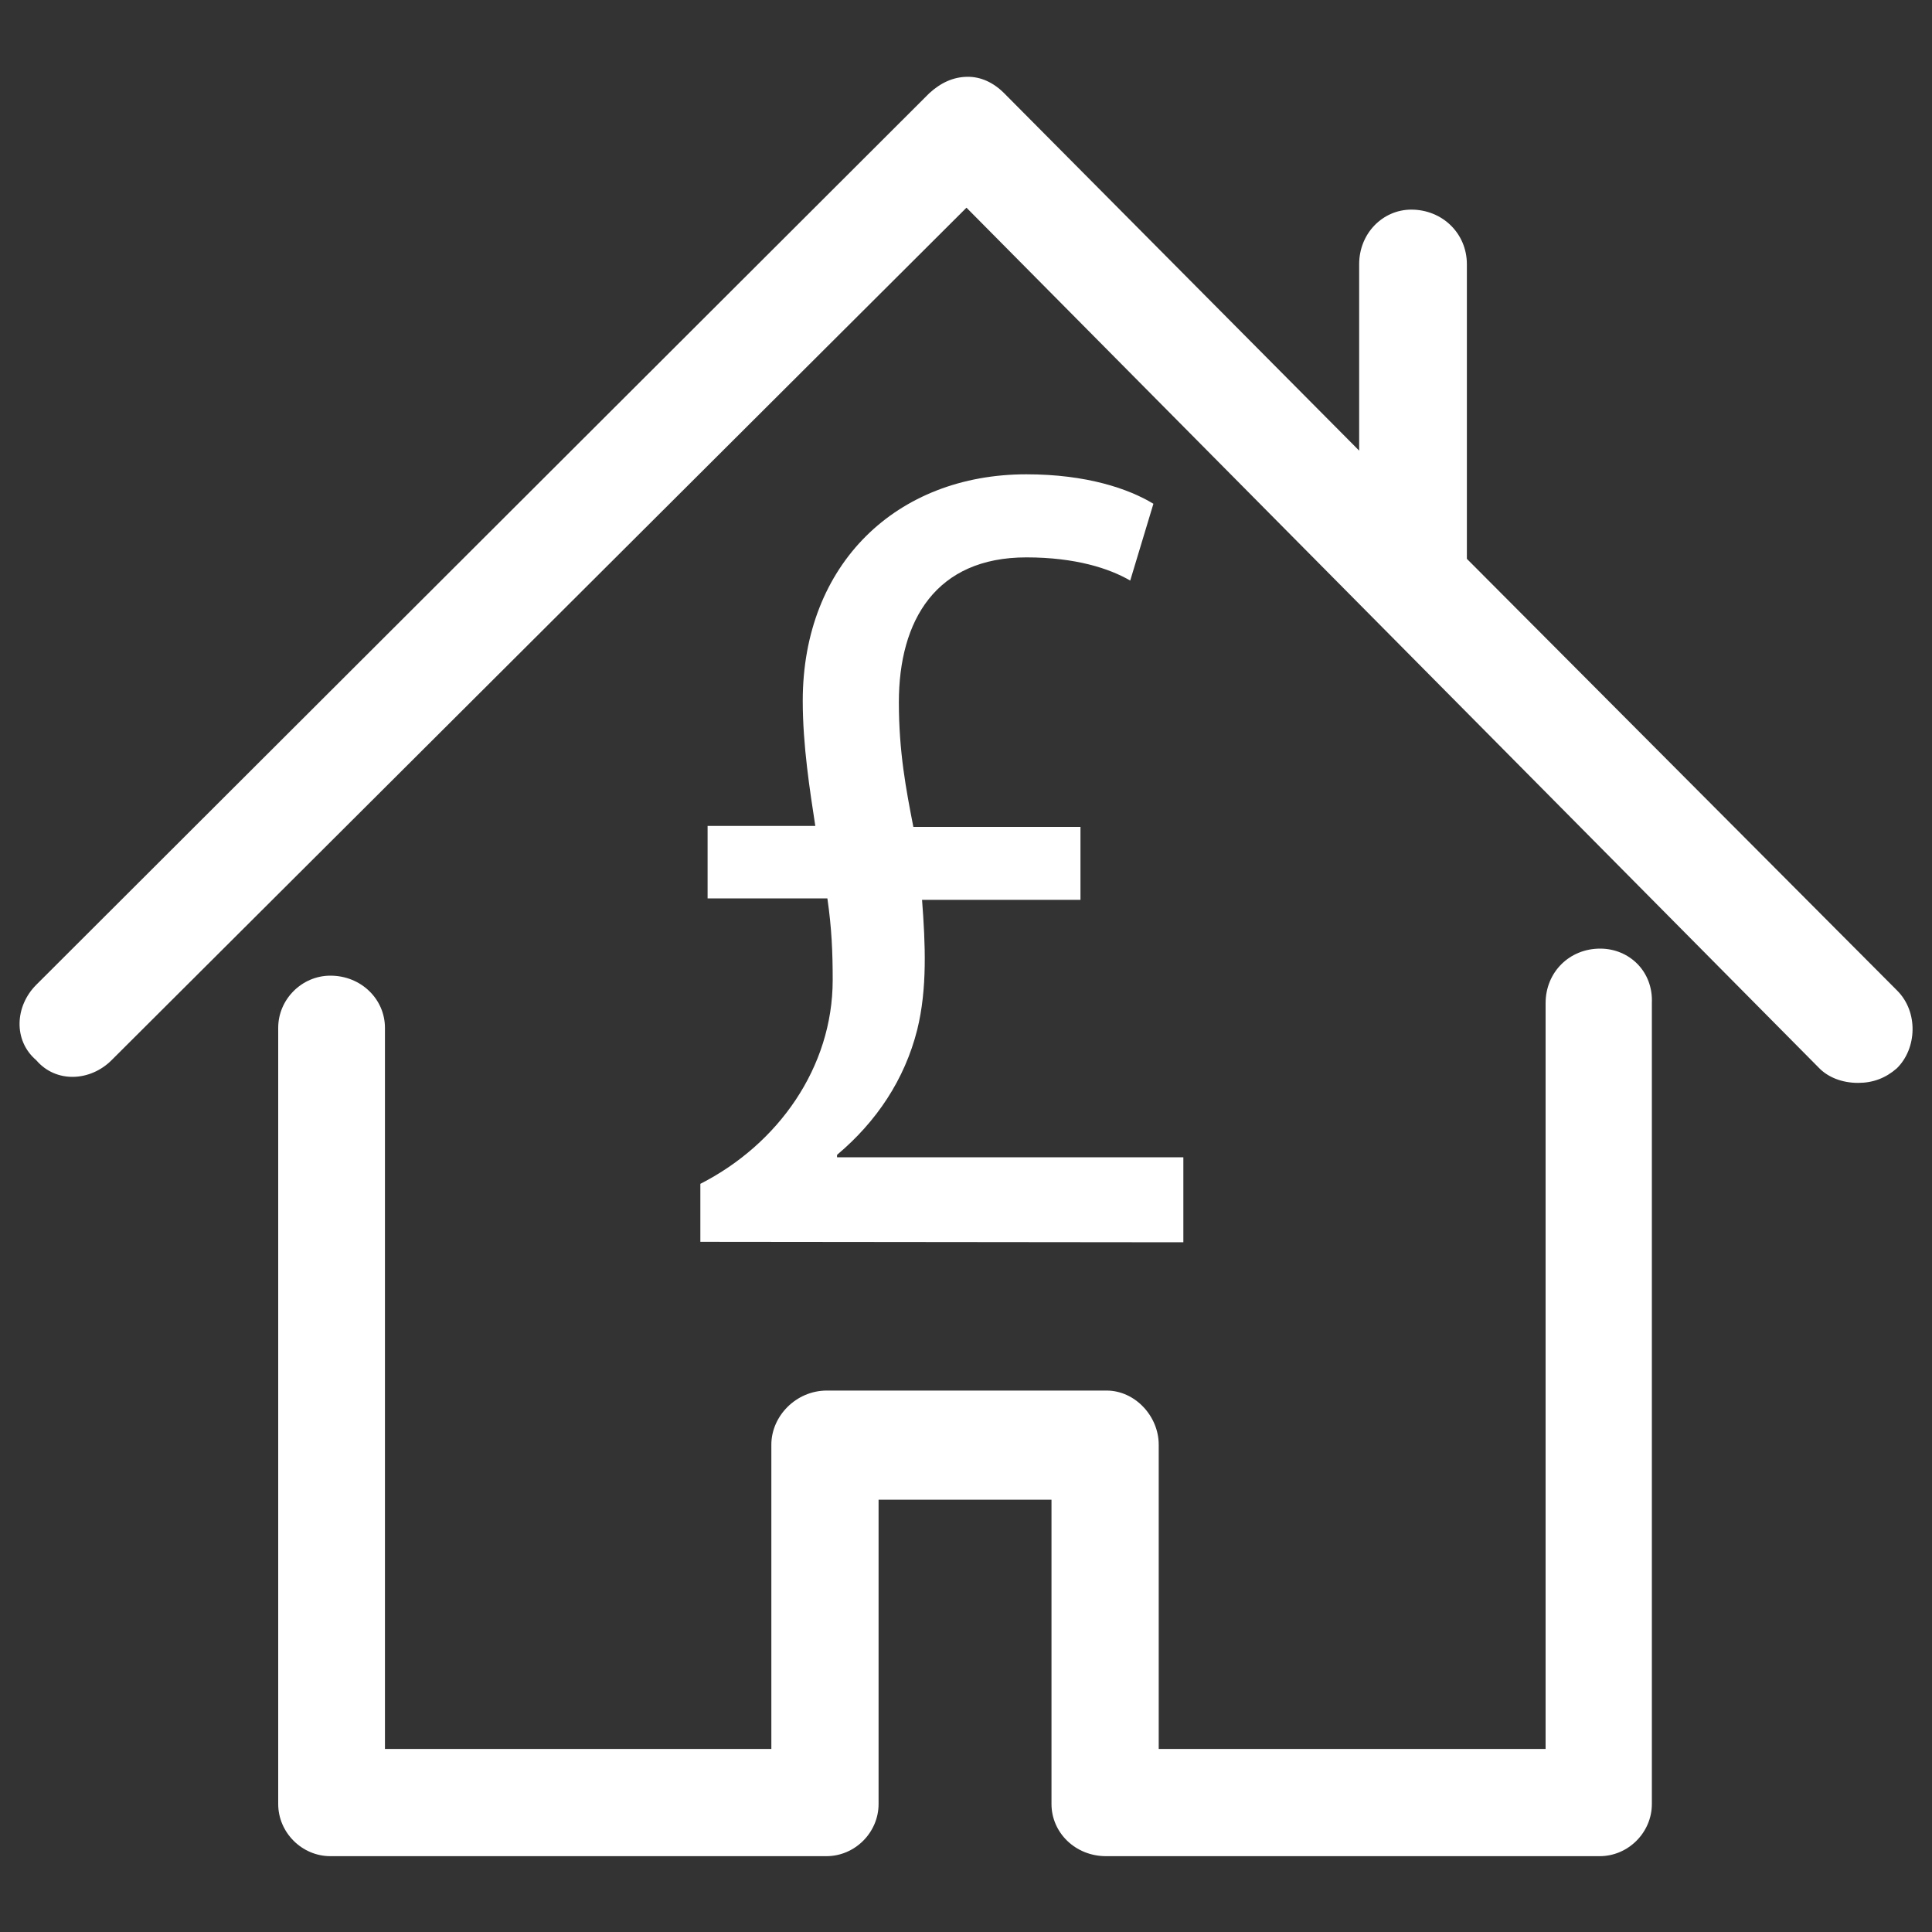
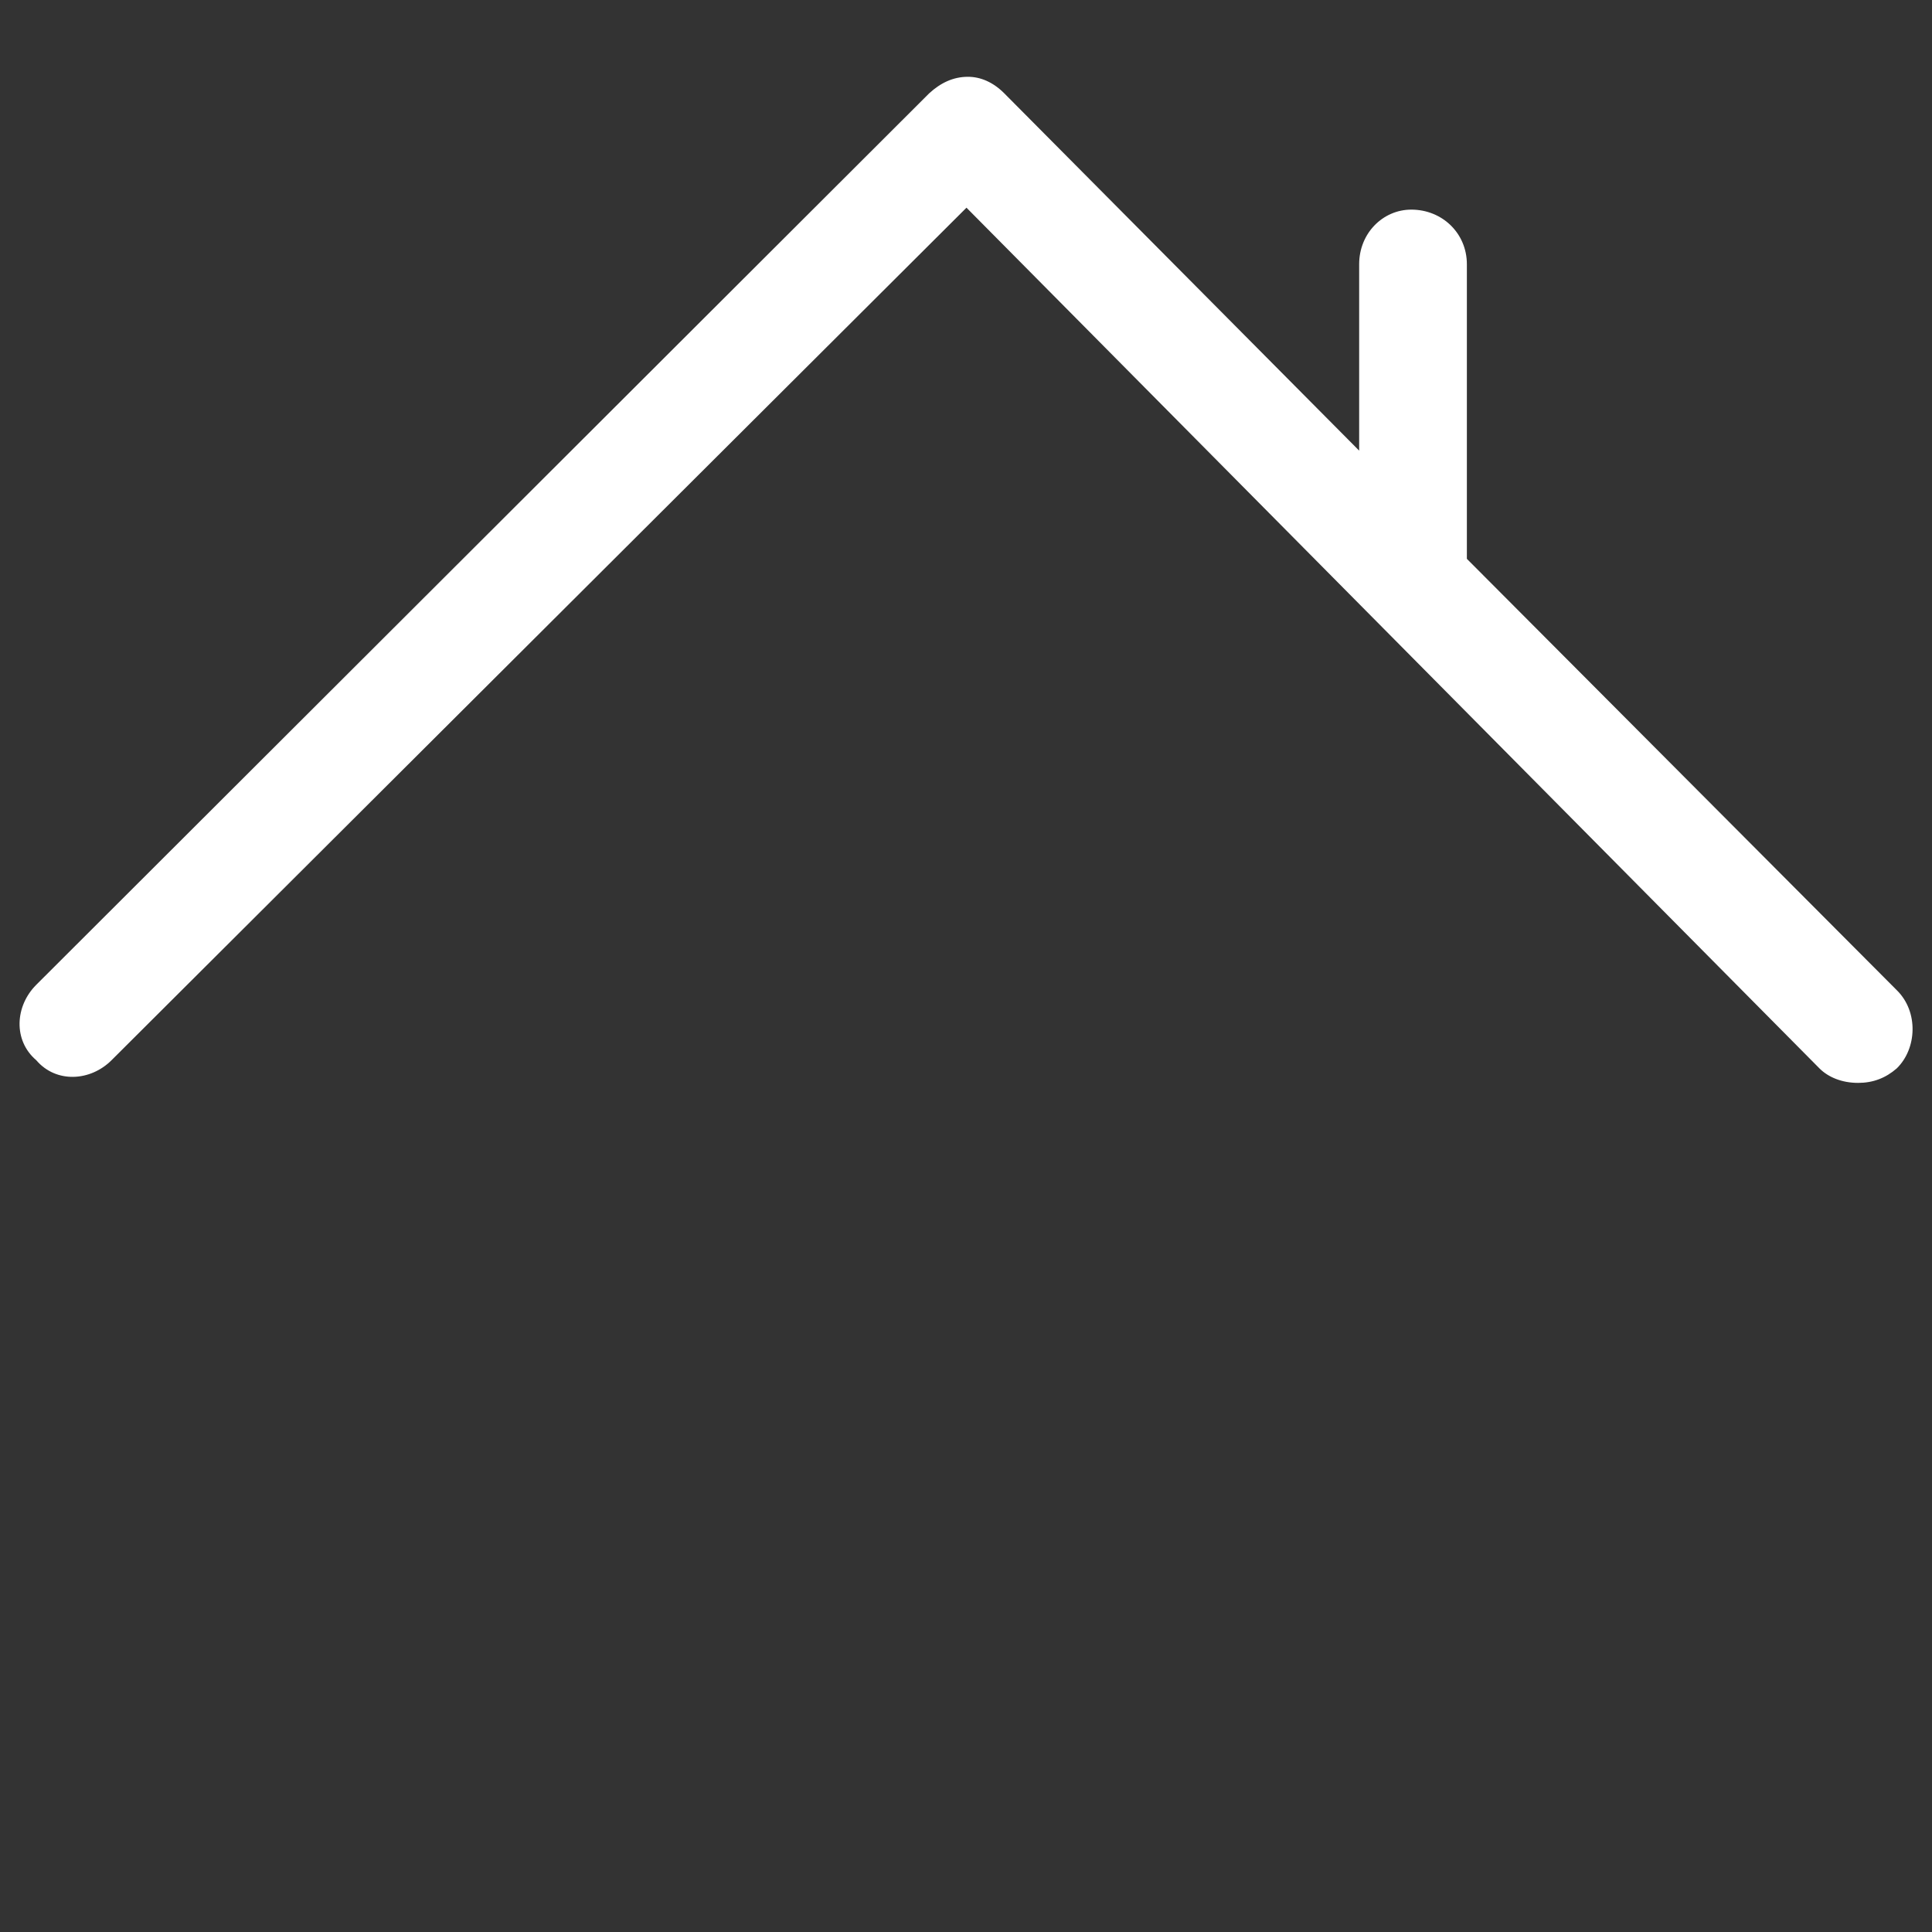
<svg xmlns="http://www.w3.org/2000/svg" version="1.1" id="Layer_1" x="0px" y="0px" viewBox="0 0 400 400" style="enable-background:new 0 0 400 400;" xml:space="preserve">
  <rect x="0" y="0" width="400" height="400" fill="#333333" stroke="none" />
  <style type="text/css">
	.st0{fill:#FFFFFF;}
</style>
  <g>
    <g>
      <g>
-         <path class="st0" d="M331.3,196.4c-6.4,0-11.3,4.9-11.3,11.3v154.4h-80.1v-63c0-5.9-4.9-11.2-10.8-11.2h-57.9     c-6.4,0-11.5,5.3-11.5,11.2v63H79.7V212.8c0-5.9-4.9-10.8-11.3-10.8c-5.9,0-10.8,4.9-10.8,10.8v160.7c0,5.9,4.9,10.8,10.8,10.8     h102.7c5.9,0,10.8-4.9,10.8-10.8v-63h35.8v63c0,5.9,4.9,10.8,11.3,10.8h102.2c5.9,0,10.8-4.9,10.8-10.8V207.7     C342.3,201.1,337.3,196.4,331.3,196.4z" />
        <path class="st0" d="M392.8,205.1l-89.1-89.4v-61c0-6.4-5.1-11.3-11.5-11.3c-5.9,0-10.8,4.9-10.8,11.3v38.6l-73.5-74     c-2.3-2.3-4.9-3.4-7.5-3.4c-3.1,0-5.7,1.3-8,3.4L7.5,203.9c-4.4,4.4-4.8,11.5,0,15.6c4.1,4.8,11.2,4.4,15.6,0L200.1,43     l176.6,178.2c1.8,1.8,4.6,3,8,3c3.1,0,5.7-1,8-3C396.9,217.1,397.2,209.5,392.8,205.1z" />
      </g>
    </g>
    <g>
-       <path class="st0" d="M145,257.1v-12c16.1-8.2,27.4-24.1,27.4-42.2c0-5.7-0.2-10.7-1.1-16.9h-24.8V171h22.3    c-1.1-7.2-2.6-16.6-2.6-25.9c0-28.4,19.5-46.9,46.3-46.9c12.5,0,21.2,3,26.3,6.1l-4.8,15.9c-4.3-2.5-11.3-4.8-21.5-4.8    c-18.7,0-26.4,13-26.4,30c0,10.3,1.5,18.1,3,25.8h34.6v15.1h-32.8c0.7,9.2,1.1,18.4-1,26.9c-2.6,10.3-8.4,19-16.6,25.9v0.5h71.7    v17.6L145,257.1L145,257.1z" />
-     </g>
+       </g>
  </g>
</svg>